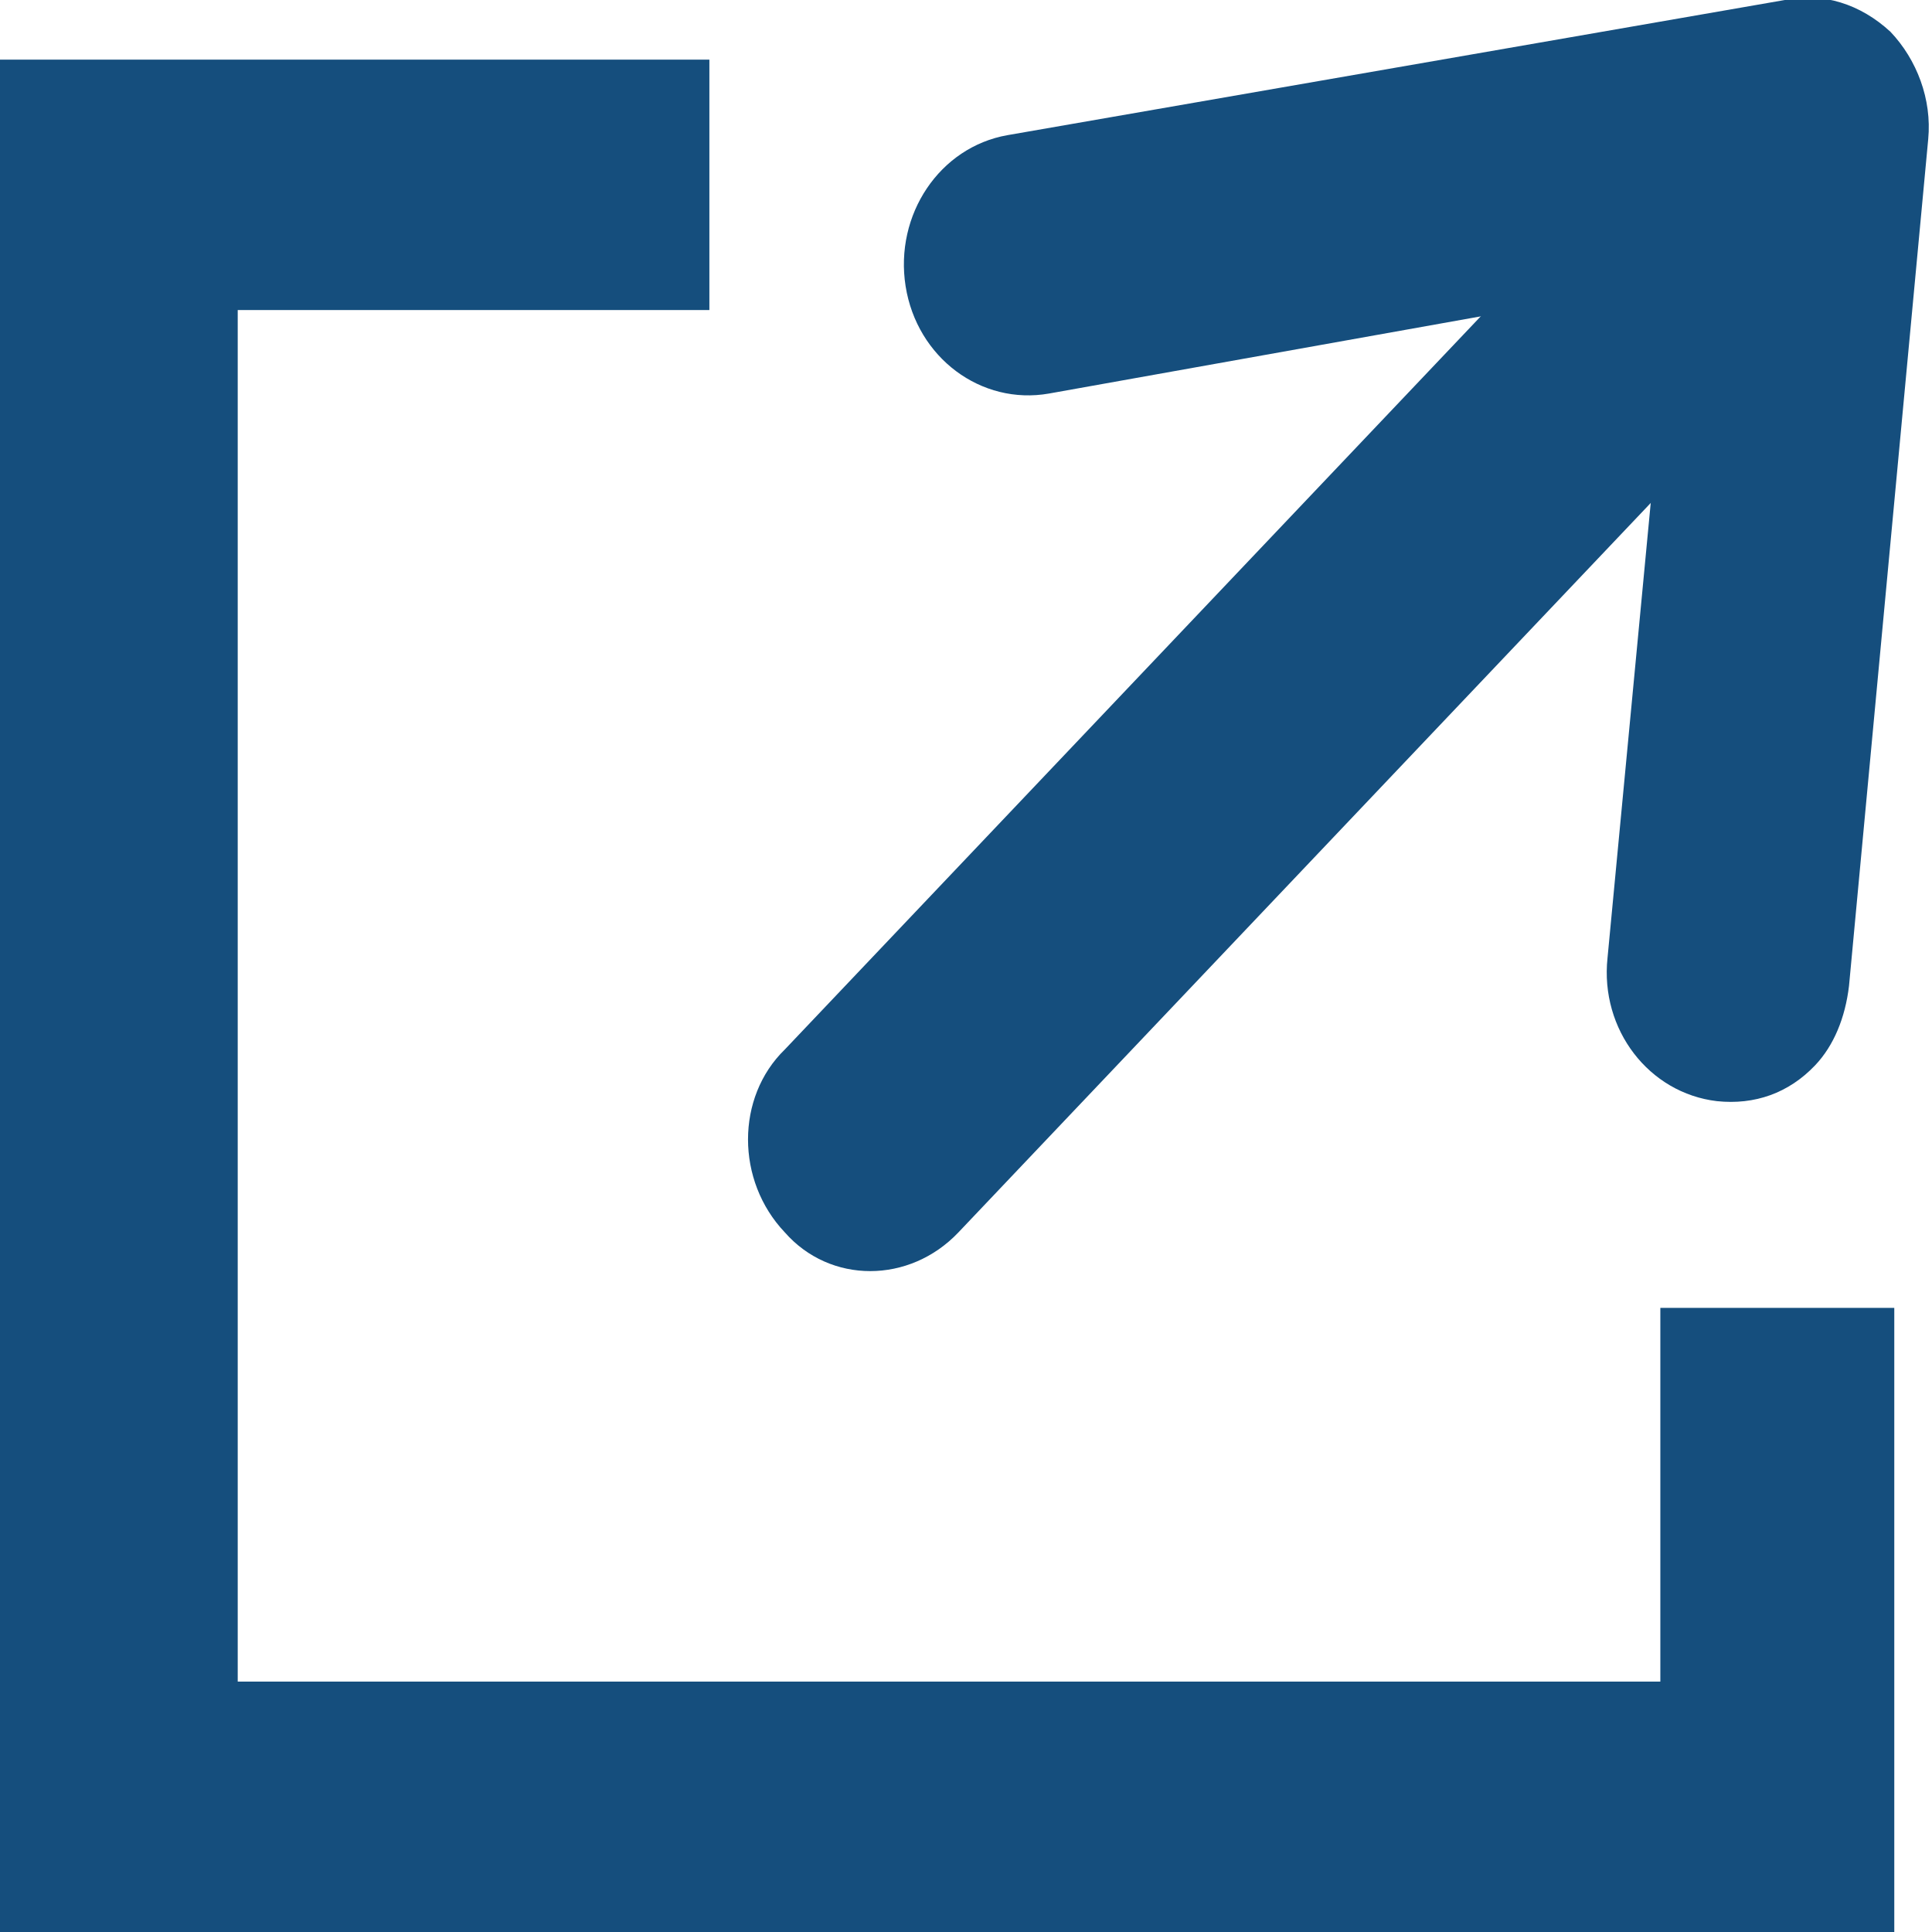
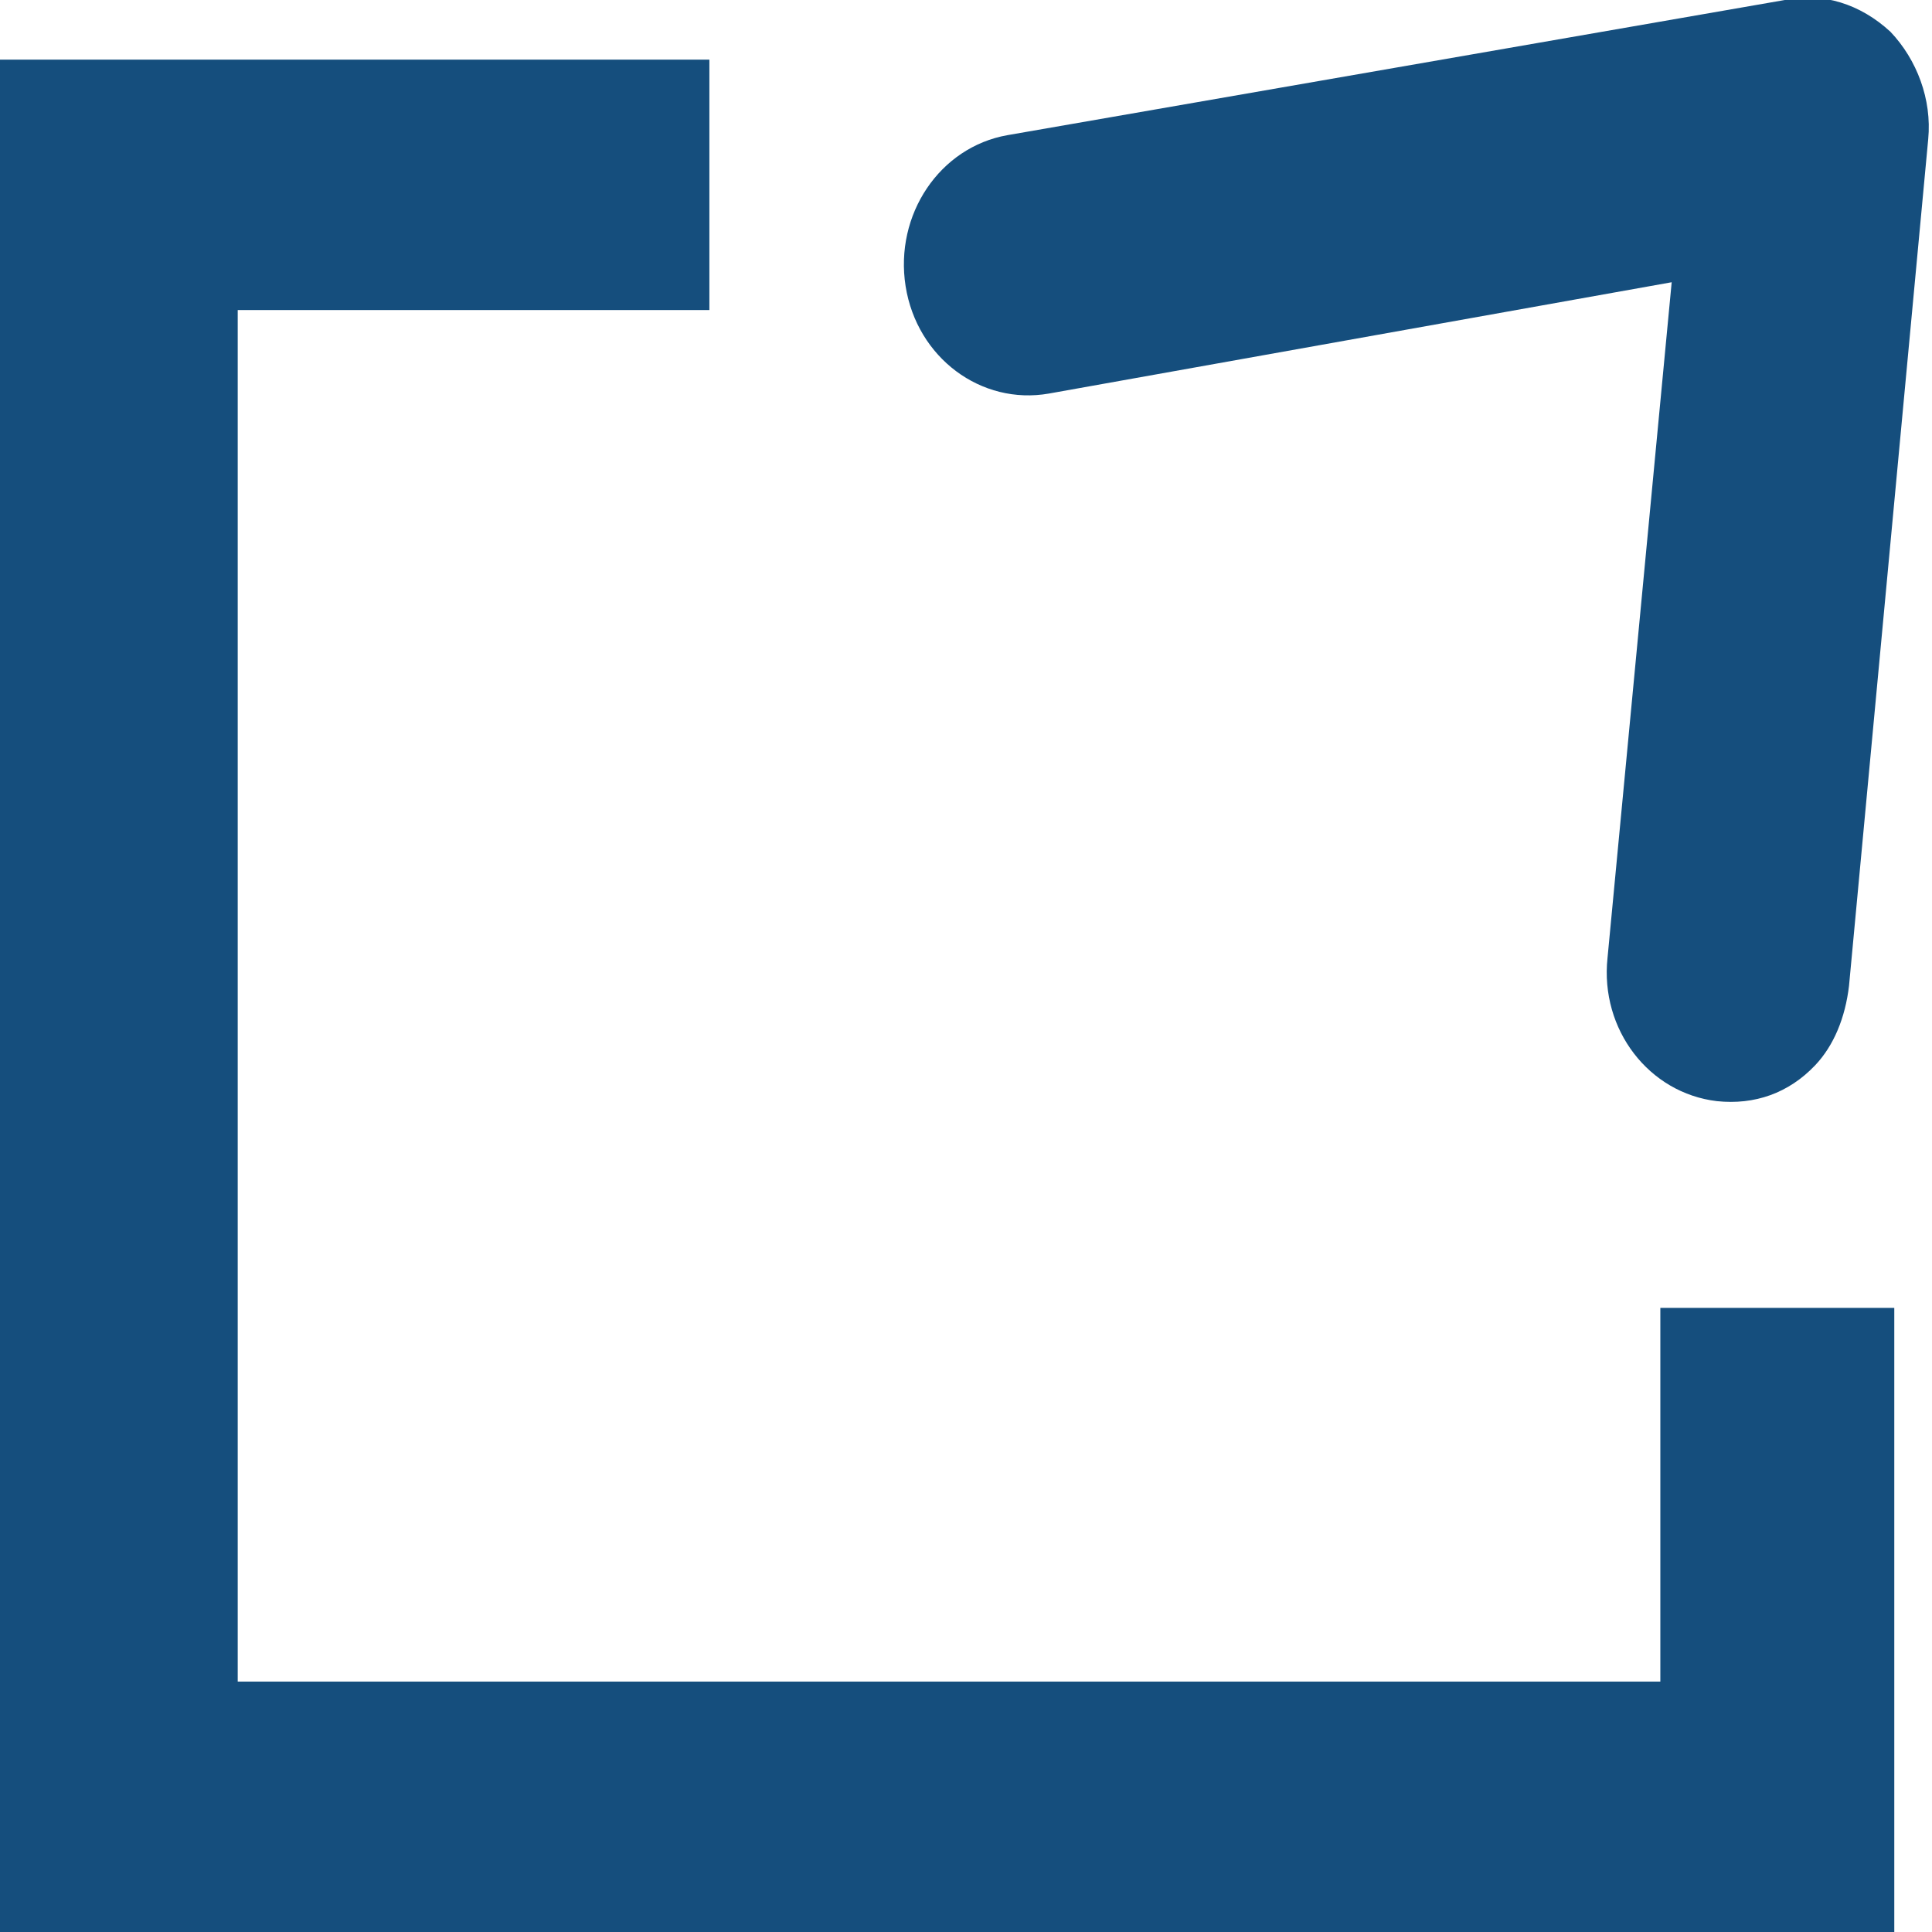
<svg xmlns="http://www.w3.org/2000/svg" width="23" height="23" viewBox="0 0 23 23" fill="none">
  <g clip-path="url(#clip0)">
    <path d="M19.766 15.57V20.019H2.83V3.691H8.445V0.71H0V23H22.551V15.57H19.766Z" fill="#154E7D" />
-     <path d="M22.101 3.407L11.41 14.671C10.826 15.286 9.882 15.286 9.343 14.671C8.759 14.056 8.759 13.062 9.343 12.494L20.035 1.23C20.619 0.615 21.562 0.615 22.101 1.23C22.64 1.846 22.685 2.792 22.101 3.407Z" fill="#154E7D" />
    <path d="M21.608 12.683C21.293 13.014 20.889 13.156 20.44 13.109C19.631 13.014 19.047 12.257 19.137 11.405L19.901 3.36L12.488 4.685C11.68 4.827 10.916 4.259 10.781 3.407C10.647 2.556 11.186 1.751 11.994 1.609L21.248 -2.30949e-05C21.697 -0.095 22.147 0.047 22.506 0.379C22.82 0.71 23 1.183 22.955 1.656L22.012 11.737C21.967 12.115 21.832 12.447 21.608 12.683Z" fill="#154E7D" />
  </g>
  <defs>
    <clipPath id="clip0">
      <rect width="23" height="23" fill="white" />
    </clipPath>
  </defs>
</svg>